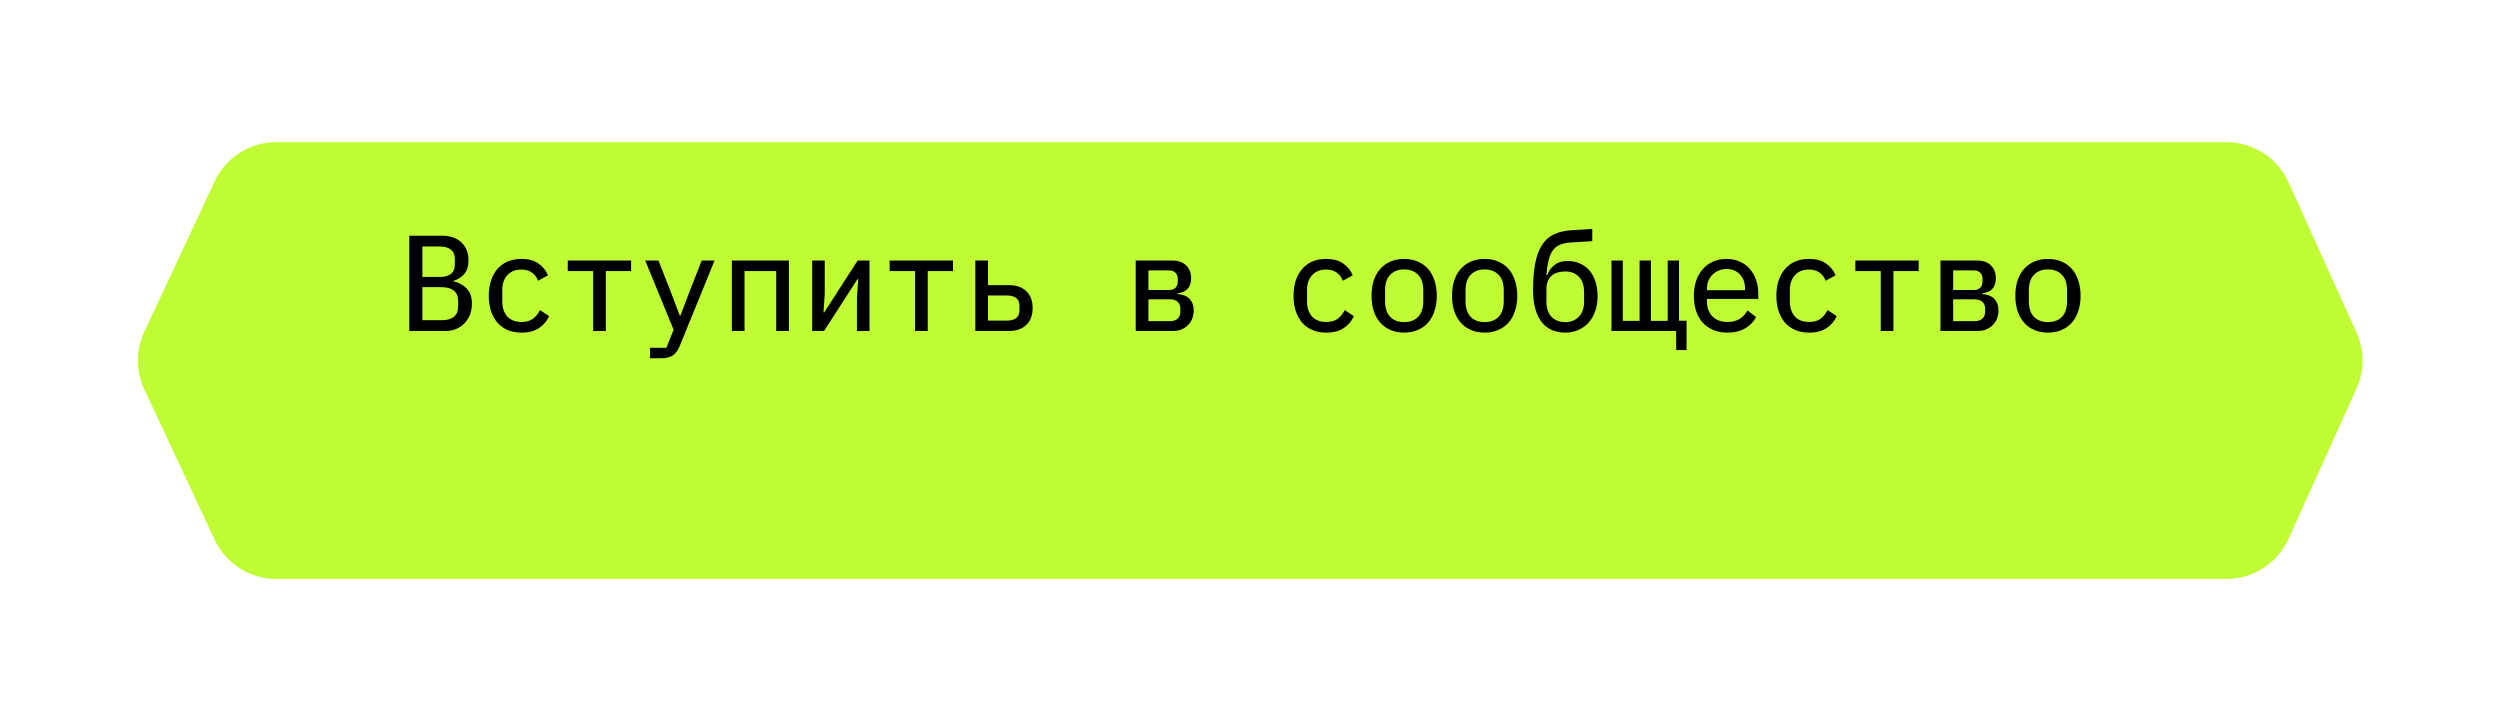
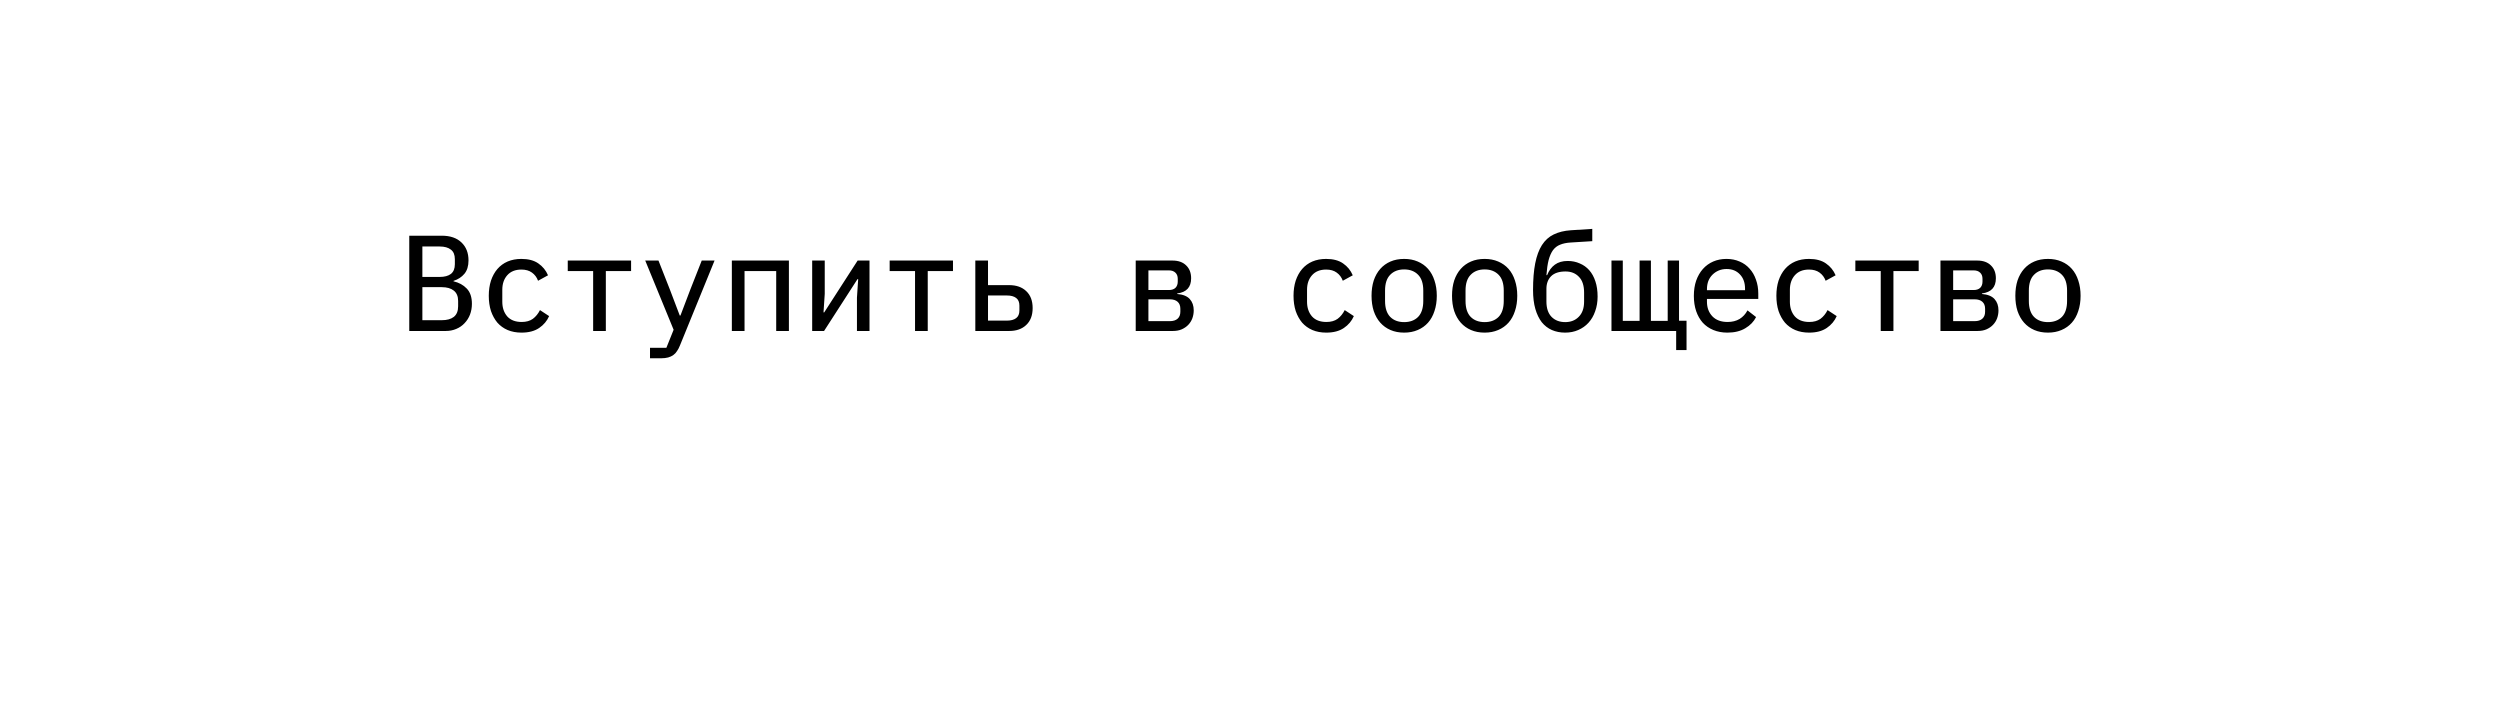
<svg xmlns="http://www.w3.org/2000/svg" width="314" height="90" viewBox="0 0 314 90" fill="none">
  <g filter="url(#filter0_d_167_3181)">
-     <path d="M26.955 14.224C28.365 11.211 31.392 9.286 34.718 9.286H279.632C282.999 9.286 286.054 11.257 287.441 14.324L295.973 33.181C296.989 35.427 296.989 38.002 295.973 40.247L287.441 59.105C286.054 62.172 282.999 64.143 279.632 64.143H34.718C31.392 64.143 28.365 62.218 26.955 59.205L18.129 40.348C17.052 38.045 17.052 35.383 18.129 33.081L26.955 14.224Z" fill="#BFFC34" />
-   </g>
+     </g>
  <path d="M51.404 29.605H55.484C56.547 29.605 57.37 29.886 57.952 30.445C58.547 31.006 58.844 31.76 58.844 32.708C58.844 33.417 58.672 33.977 58.33 34.388C57.987 34.8 57.53 35.097 56.958 35.28V35.331C57.644 35.491 58.198 35.794 58.621 36.24C59.055 36.685 59.272 37.325 59.272 38.16C59.272 38.64 59.192 39.091 59.032 39.514C58.872 39.925 58.644 40.285 58.347 40.594C58.061 40.903 57.712 41.143 57.301 41.314C56.901 41.486 56.461 41.571 55.981 41.571H51.404V29.605ZM55.484 40.217C56.135 40.217 56.638 40.08 56.992 39.806C57.358 39.52 57.541 39.074 57.541 38.468V37.8C57.541 37.217 57.358 36.783 56.992 36.497C56.638 36.211 56.135 36.068 55.484 36.068H53.05V40.217H55.484ZM55.227 34.783C55.832 34.783 56.301 34.657 56.632 34.406C56.964 34.143 57.13 33.737 57.13 33.188V32.554C57.13 32.005 56.964 31.605 56.632 31.354C56.301 31.091 55.832 30.96 55.227 30.96H53.05V34.783H55.227ZM65.506 41.777C64.854 41.777 64.271 41.668 63.757 41.451C63.254 41.234 62.826 40.925 62.471 40.526C62.129 40.114 61.86 39.628 61.666 39.068C61.483 38.497 61.391 37.857 61.391 37.148C61.391 36.451 61.483 35.817 61.666 35.245C61.86 34.674 62.129 34.188 62.471 33.788C62.826 33.377 63.254 33.063 63.757 32.846C64.271 32.628 64.849 32.52 65.489 32.52C66.369 32.52 67.077 32.708 67.614 33.086C68.163 33.463 68.569 33.96 68.831 34.577L67.58 35.263C67.42 34.828 67.163 34.486 66.809 34.234C66.466 33.983 66.026 33.857 65.489 33.857C64.723 33.857 64.129 34.097 63.706 34.577C63.294 35.045 63.089 35.651 63.089 36.394V37.903C63.089 38.645 63.294 39.257 63.706 39.737C64.129 40.206 64.734 40.44 65.523 40.44C66.094 40.44 66.563 40.308 66.929 40.045C67.294 39.771 67.591 39.406 67.82 38.948L68.969 39.703C68.706 40.308 68.289 40.806 67.717 41.194C67.146 41.583 66.409 41.777 65.506 41.777ZM74.499 34.045H71.31V32.725H79.265V34.045H76.093V41.571H74.499V34.045ZM88.138 32.725H89.749L85.395 43.406C85.292 43.668 85.172 43.897 85.035 44.091C84.909 44.297 84.755 44.463 84.572 44.588C84.389 44.725 84.172 44.828 83.921 44.897C83.669 44.965 83.372 45 83.029 45H81.641V43.68H83.698L84.607 41.417L81.041 32.725H82.704L84.161 36.428L85.378 39.634H85.464L86.681 36.428L88.138 32.725ZM91.92 32.725H99.086V41.571H97.491V34.045H93.514V41.571H91.92V32.725ZM102.01 32.725H103.587V36.908L103.433 39.24H103.519L107.719 32.725H109.21V41.571H107.633V37.388L107.787 35.057H107.702L103.502 41.571H102.01V32.725ZM114.929 34.045H111.741V32.725H119.695V34.045H116.524V41.571H114.929V34.045ZM122.5 32.725H124.094V35.811H126.751C127.654 35.811 128.368 36.063 128.894 36.566C129.431 37.068 129.7 37.777 129.7 38.691C129.7 39.605 129.431 40.314 128.894 40.817C128.368 41.32 127.654 41.571 126.751 41.571H122.5V32.725ZM126.494 40.268C126.974 40.268 127.351 40.166 127.626 39.96C127.9 39.754 128.037 39.434 128.037 39V38.383C128.037 37.948 127.9 37.628 127.626 37.423C127.351 37.217 126.974 37.114 126.494 37.114H124.094V40.268H126.494ZM142.646 32.725H147.258C148.001 32.725 148.578 32.931 148.989 33.343C149.401 33.743 149.606 34.28 149.606 34.954C149.606 36.074 149.024 36.708 147.858 36.857V36.925C148.578 36.983 149.104 37.194 149.435 37.56C149.766 37.925 149.932 38.4 149.932 38.983C149.932 39.325 149.875 39.657 149.761 39.977C149.646 40.285 149.475 40.56 149.246 40.8C149.029 41.028 148.755 41.217 148.424 41.365C148.104 41.503 147.732 41.571 147.309 41.571H142.646V32.725ZM146.932 40.337C147.355 40.337 147.681 40.234 147.909 40.028C148.138 39.823 148.252 39.531 148.252 39.154V38.777C148.252 38.4 148.138 38.108 147.909 37.903C147.681 37.697 147.355 37.594 146.932 37.594H144.241V40.337H146.932ZM146.812 36.428C147.166 36.428 147.441 36.337 147.635 36.154C147.829 35.96 147.926 35.697 147.926 35.365V35.023C147.926 34.691 147.829 34.434 147.635 34.251C147.441 34.057 147.166 33.96 146.812 33.96H144.241V36.428H146.812ZM166.582 41.777C165.93 41.777 165.347 41.668 164.833 41.451C164.33 41.234 163.902 40.925 163.547 40.526C163.204 40.114 162.936 39.628 162.742 39.068C162.559 38.497 162.467 37.857 162.467 37.148C162.467 36.451 162.559 35.817 162.742 35.245C162.936 34.674 163.204 34.188 163.547 33.788C163.902 33.377 164.33 33.063 164.833 32.846C165.347 32.628 165.924 32.52 166.564 32.52C167.444 32.52 168.153 32.708 168.69 33.086C169.239 33.463 169.644 33.96 169.907 34.577L168.656 35.263C168.496 34.828 168.239 34.486 167.884 34.234C167.542 33.983 167.102 33.857 166.564 33.857C165.799 33.857 165.204 34.097 164.782 34.577C164.37 35.045 164.164 35.651 164.164 36.394V37.903C164.164 38.645 164.37 39.257 164.782 39.737C165.204 40.206 165.81 40.44 166.599 40.44C167.17 40.44 167.639 40.308 168.004 40.045C168.37 39.771 168.667 39.406 168.896 38.948L170.044 39.703C169.782 40.308 169.364 40.806 168.793 41.194C168.222 41.583 167.484 41.777 166.582 41.777ZM176.363 41.777C175.723 41.777 175.152 41.668 174.649 41.451C174.146 41.234 173.718 40.925 173.363 40.526C173.009 40.126 172.735 39.64 172.541 39.068C172.358 38.497 172.266 37.857 172.266 37.148C172.266 36.44 172.358 35.8 172.541 35.228C172.735 34.657 173.009 34.171 173.363 33.771C173.718 33.371 174.146 33.063 174.649 32.846C175.152 32.628 175.723 32.52 176.363 32.52C176.992 32.52 177.558 32.628 178.061 32.846C178.575 33.063 179.009 33.371 179.363 33.771C179.718 34.171 179.986 34.657 180.169 35.228C180.363 35.8 180.461 36.44 180.461 37.148C180.461 37.857 180.363 38.497 180.169 39.068C179.986 39.64 179.718 40.126 179.363 40.526C179.009 40.925 178.575 41.234 178.061 41.451C177.558 41.668 176.992 41.777 176.363 41.777ZM176.363 40.457C177.095 40.457 177.678 40.24 178.112 39.806C178.546 39.36 178.763 38.691 178.763 37.8V36.497C178.763 35.605 178.546 34.943 178.112 34.508C177.678 34.063 177.095 33.84 176.363 33.84C175.632 33.84 175.049 34.063 174.615 34.508C174.181 34.943 173.963 35.605 173.963 36.497V37.8C173.963 38.691 174.181 39.36 174.615 39.806C175.049 40.24 175.632 40.457 176.363 40.457ZM186.471 41.777C185.831 41.777 185.26 41.668 184.757 41.451C184.254 41.234 183.825 40.925 183.471 40.526C183.117 40.126 182.842 39.64 182.648 39.068C182.465 38.497 182.374 37.857 182.374 37.148C182.374 36.44 182.465 35.8 182.648 35.228C182.842 34.657 183.117 34.171 183.471 33.771C183.825 33.371 184.254 33.063 184.757 32.846C185.26 32.628 185.831 32.52 186.471 32.52C187.1 32.52 187.665 32.628 188.168 32.846C188.682 33.063 189.117 33.371 189.471 33.771C189.825 34.171 190.094 34.657 190.277 35.228C190.471 35.8 190.568 36.44 190.568 37.148C190.568 37.857 190.471 38.497 190.277 39.068C190.094 39.64 189.825 40.126 189.471 40.526C189.117 40.925 188.682 41.234 188.168 41.451C187.665 41.668 187.1 41.777 186.471 41.777ZM186.471 40.457C187.202 40.457 187.785 40.24 188.22 39.806C188.654 39.36 188.871 38.691 188.871 37.8V36.497C188.871 35.605 188.654 34.943 188.22 34.508C187.785 34.063 187.202 33.84 186.471 33.84C185.74 33.84 185.157 34.063 184.722 34.508C184.288 34.943 184.071 35.605 184.071 36.497V37.8C184.071 38.691 184.288 39.36 184.722 39.806C185.157 40.24 185.74 40.457 186.471 40.457ZM196.579 41.777C195.973 41.777 195.419 41.668 194.916 41.451C194.424 41.234 194.002 40.908 193.647 40.474C193.304 40.028 193.036 39.474 192.842 38.811C192.647 38.137 192.55 37.343 192.55 36.428C192.55 35.114 192.642 33.994 192.824 33.068C193.007 32.143 193.287 31.383 193.664 30.788C194.053 30.183 194.544 29.737 195.139 29.451C195.744 29.154 196.464 28.977 197.299 28.92L199.99 28.748V30.291L197.23 30.463C196.727 30.497 196.299 30.588 195.944 30.737C195.59 30.874 195.293 31.103 195.053 31.423C194.824 31.743 194.642 32.16 194.504 32.674C194.379 33.177 194.287 33.806 194.23 34.56H194.316C194.544 33.988 194.87 33.548 195.293 33.24C195.716 32.931 196.253 32.777 196.904 32.777C197.453 32.777 197.956 32.88 198.413 33.086C198.882 33.28 199.282 33.566 199.613 33.943C199.944 34.32 200.202 34.788 200.384 35.348C200.567 35.897 200.659 36.531 200.659 37.251C200.659 37.925 200.556 38.543 200.35 39.103C200.156 39.663 199.876 40.143 199.51 40.543C199.156 40.931 198.727 41.234 198.224 41.451C197.733 41.668 197.184 41.777 196.579 41.777ZM196.596 40.457C197.293 40.457 197.859 40.234 198.293 39.788C198.739 39.343 198.962 38.708 198.962 37.886V36.754C198.962 35.863 198.744 35.2 198.31 34.766C197.887 34.32 197.327 34.097 196.63 34.097C195.819 34.097 195.213 34.297 194.813 34.697C194.424 35.097 194.23 35.623 194.23 36.274V37.868C194.23 38.714 194.447 39.36 194.882 39.806C195.316 40.24 195.887 40.457 196.596 40.457ZM210.526 41.571H202.401V32.725H203.823V40.303H205.932V32.725H207.355V40.303H209.463V32.725H210.886V40.285H211.829V43.971H210.526V41.571ZM216.965 41.777C216.314 41.777 215.725 41.668 215.2 41.451C214.674 41.234 214.228 40.925 213.862 40.526C213.508 40.126 213.234 39.645 213.04 39.086C212.845 38.514 212.748 37.874 212.748 37.166C212.748 36.457 212.845 35.817 213.04 35.245C213.245 34.674 213.525 34.188 213.88 33.788C214.245 33.377 214.68 33.063 215.182 32.846C215.685 32.628 216.24 32.52 216.845 32.52C217.451 32.52 218 32.628 218.491 32.846C218.982 33.051 219.4 33.348 219.742 33.737C220.097 34.126 220.365 34.588 220.548 35.126C220.742 35.651 220.84 36.234 220.84 36.874V37.543H214.394V37.903C214.394 38.645 214.622 39.257 215.08 39.737C215.537 40.206 216.171 40.44 216.982 40.44C217.565 40.44 218.068 40.314 218.491 40.063C218.914 39.8 219.245 39.44 219.485 38.983L220.565 39.823C220.28 40.394 219.828 40.863 219.211 41.228C218.605 41.594 217.857 41.777 216.965 41.777ZM216.862 33.788C216.497 33.788 216.165 33.851 215.868 33.977C215.571 34.103 215.308 34.28 215.08 34.508C214.862 34.725 214.691 34.988 214.565 35.297C214.451 35.605 214.394 35.943 214.394 36.308V36.446H219.177V36.257C219.177 35.514 218.965 34.92 218.542 34.474C218.12 34.017 217.56 33.788 216.862 33.788ZM227.227 41.777C226.576 41.777 225.993 41.668 225.479 41.451C224.976 41.234 224.547 40.925 224.193 40.526C223.85 40.114 223.581 39.628 223.387 39.068C223.204 38.497 223.113 37.857 223.113 37.148C223.113 36.451 223.204 35.817 223.387 35.245C223.581 34.674 223.85 34.188 224.193 33.788C224.547 33.377 224.976 33.063 225.479 32.846C225.993 32.628 226.57 32.52 227.21 32.52C228.09 32.52 228.799 32.708 229.336 33.086C229.884 33.463 230.29 33.96 230.553 34.577L229.301 35.263C229.141 34.828 228.884 34.486 228.53 34.234C228.187 33.983 227.747 33.857 227.21 33.857C226.444 33.857 225.85 34.097 225.427 34.577C225.016 35.045 224.81 35.651 224.81 36.394V37.903C224.81 38.645 225.016 39.257 225.427 39.737C225.85 40.206 226.456 40.44 227.244 40.44C227.816 40.44 228.284 40.308 228.65 40.045C229.016 39.771 229.313 39.406 229.541 38.948L230.69 39.703C230.427 40.308 230.01 40.806 229.439 41.194C228.867 41.583 228.13 41.777 227.227 41.777ZM236.22 34.045H233.032V32.725H240.986V34.045H237.815V41.571H236.22V34.045ZM243.722 32.725H248.334C249.077 32.725 249.654 32.931 250.065 33.343C250.477 33.743 250.682 34.28 250.682 34.954C250.682 36.074 250.099 36.708 248.934 36.857V36.925C249.654 36.983 250.179 37.194 250.511 37.56C250.842 37.925 251.008 38.4 251.008 38.983C251.008 39.325 250.951 39.657 250.837 39.977C250.722 40.285 250.551 40.56 250.322 40.8C250.105 41.028 249.831 41.217 249.499 41.365C249.179 41.503 248.808 41.571 248.385 41.571H243.722V32.725ZM248.008 40.337C248.431 40.337 248.757 40.234 248.985 40.028C249.214 39.823 249.328 39.531 249.328 39.154V38.777C249.328 38.4 249.214 38.108 248.985 37.903C248.757 37.697 248.431 37.594 248.008 37.594H245.317V40.337H248.008ZM247.888 36.428C248.242 36.428 248.517 36.337 248.711 36.154C248.905 35.96 249.002 35.697 249.002 35.365V35.023C249.002 34.691 248.905 34.434 248.711 34.251C248.517 34.057 248.242 33.96 247.888 33.96H245.317V36.428H247.888ZM257.224 41.777C256.584 41.777 256.013 41.668 255.51 41.451C255.007 41.234 254.578 40.925 254.224 40.526C253.87 40.126 253.596 39.64 253.401 39.068C253.218 38.497 253.127 37.857 253.127 37.148C253.127 36.44 253.218 35.8 253.401 35.228C253.596 34.657 253.87 34.171 254.224 33.771C254.578 33.371 255.007 33.063 255.51 32.846C256.013 32.628 256.584 32.52 257.224 32.52C257.853 32.52 258.418 32.628 258.921 32.846C259.436 33.063 259.87 33.371 260.224 33.771C260.578 34.171 260.847 34.657 261.03 35.228C261.224 35.8 261.321 36.44 261.321 37.148C261.321 37.857 261.224 38.497 261.03 39.068C260.847 39.64 260.578 40.126 260.224 40.526C259.87 40.925 259.436 41.234 258.921 41.451C258.418 41.668 257.853 41.777 257.224 41.777ZM257.224 40.457C257.956 40.457 258.538 40.24 258.973 39.806C259.407 39.36 259.624 38.691 259.624 37.8V36.497C259.624 35.605 259.407 34.943 258.973 34.508C258.538 34.063 257.956 33.84 257.224 33.84C256.493 33.84 255.91 34.063 255.476 34.508C255.041 34.943 254.824 35.605 254.824 36.497V37.8C254.824 38.691 255.041 39.36 255.476 39.806C255.91 40.24 256.493 40.457 257.224 40.457Z" fill="black" />
  <defs>
    <filter id="filter0_d_167_3181" x="0.178" y="0.714" width="313.7" height="89.143" filterUnits="userSpaceOnUse" color-interpolation-filters="sRGB">
      <feFlood flood-opacity="0" result="BackgroundImageFix" />
      <feColorMatrix in="SourceAlpha" type="matrix" values="0 0 0 0 0 0 0 0 0 0 0 0 0 0 0 0 0 0 127 0" result="hardAlpha" />
      <feOffset dy="8.571" />
      <feGaussianBlur stdDeviation="8.571" />
      <feComposite in2="hardAlpha" operator="out" />
      <feColorMatrix type="matrix" values="0 0 0 0 0 0 0 0 0 0 0 0 0 0 0 0 0 0 0.25 0" />
      <feBlend mode="normal" in2="BackgroundImageFix" result="effect1_dropShadow_167_3181" />
      <feBlend mode="normal" in="SourceGraphic" in2="effect1_dropShadow_167_3181" result="shape" />
    </filter>
  </defs>
</svg>